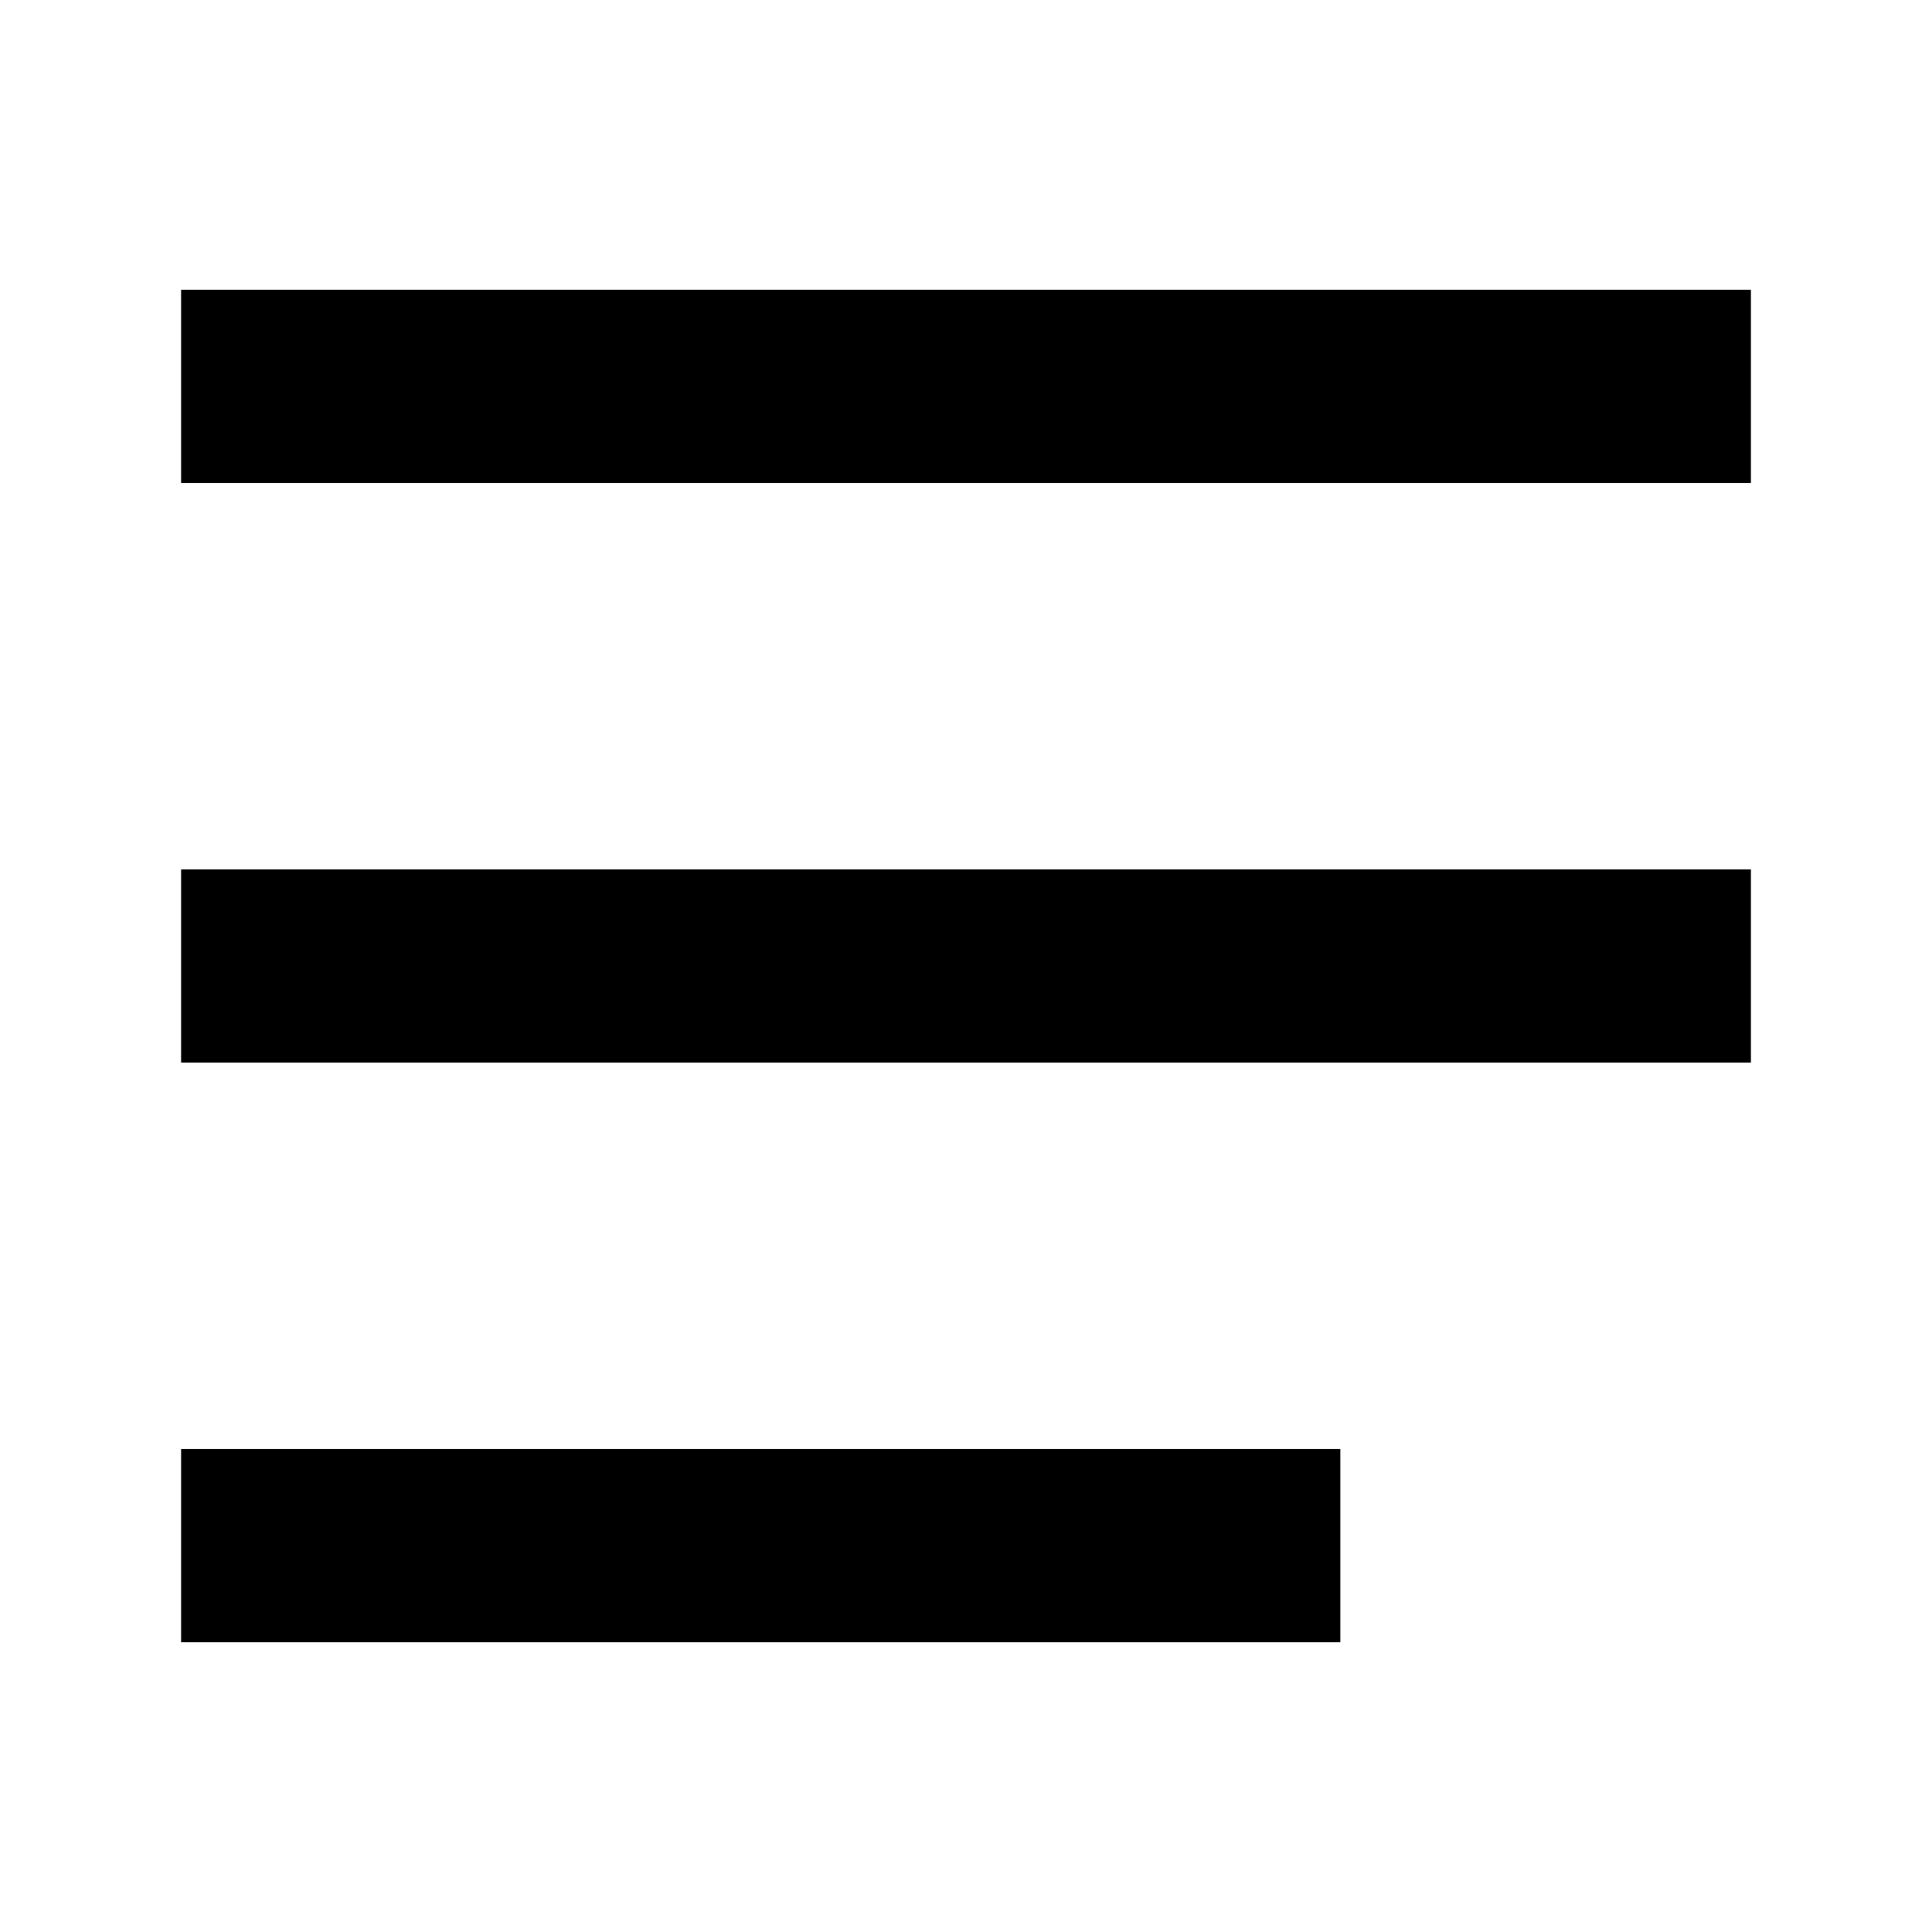
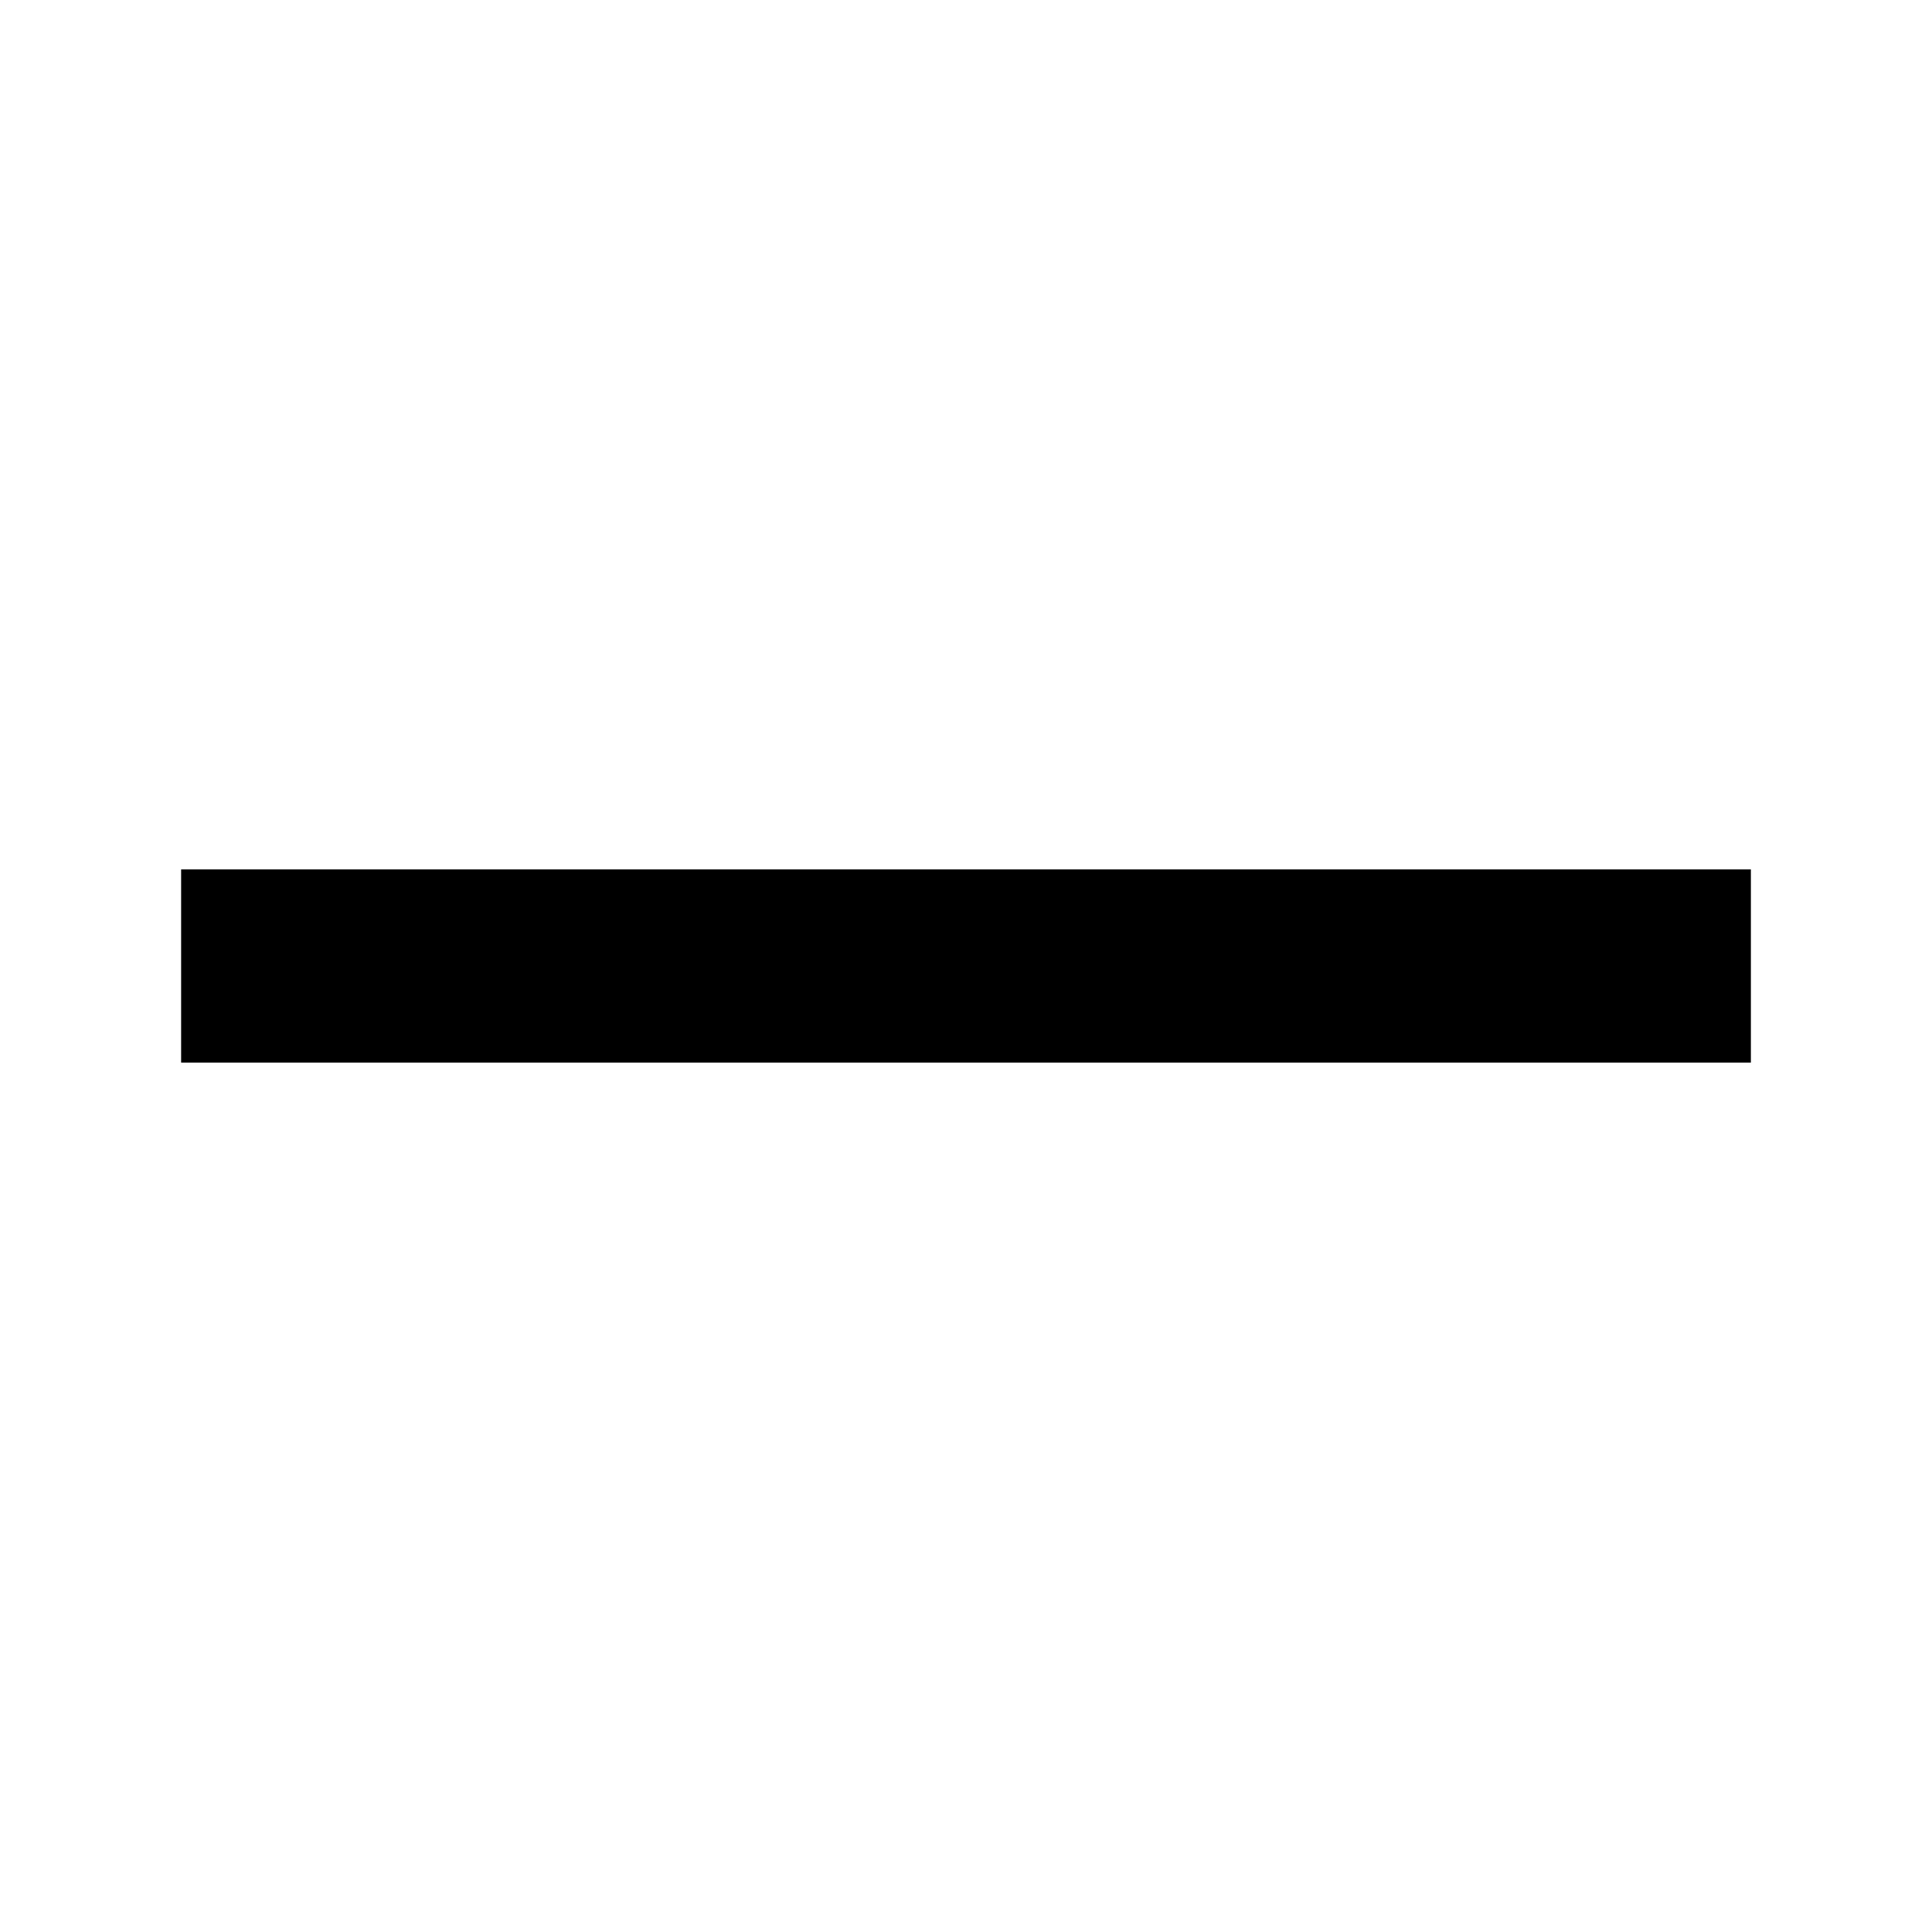
<svg xmlns="http://www.w3.org/2000/svg" fill="none" viewBox="0 0 20 20" height="20" width="20">
-   <path fill="black" d="M1.875 3H18.125V5H1.875V3Z" clip-rule="evenodd" fill-rule="evenodd" />
  <path fill="black" d="M1.875 9H18.125V11H1.875V9Z" clip-rule="evenodd" fill-rule="evenodd" />
-   <path fill="black" d="M1.875 15H13.875V17H1.875V15Z" clip-rule="evenodd" fill-rule="evenodd" />
</svg>